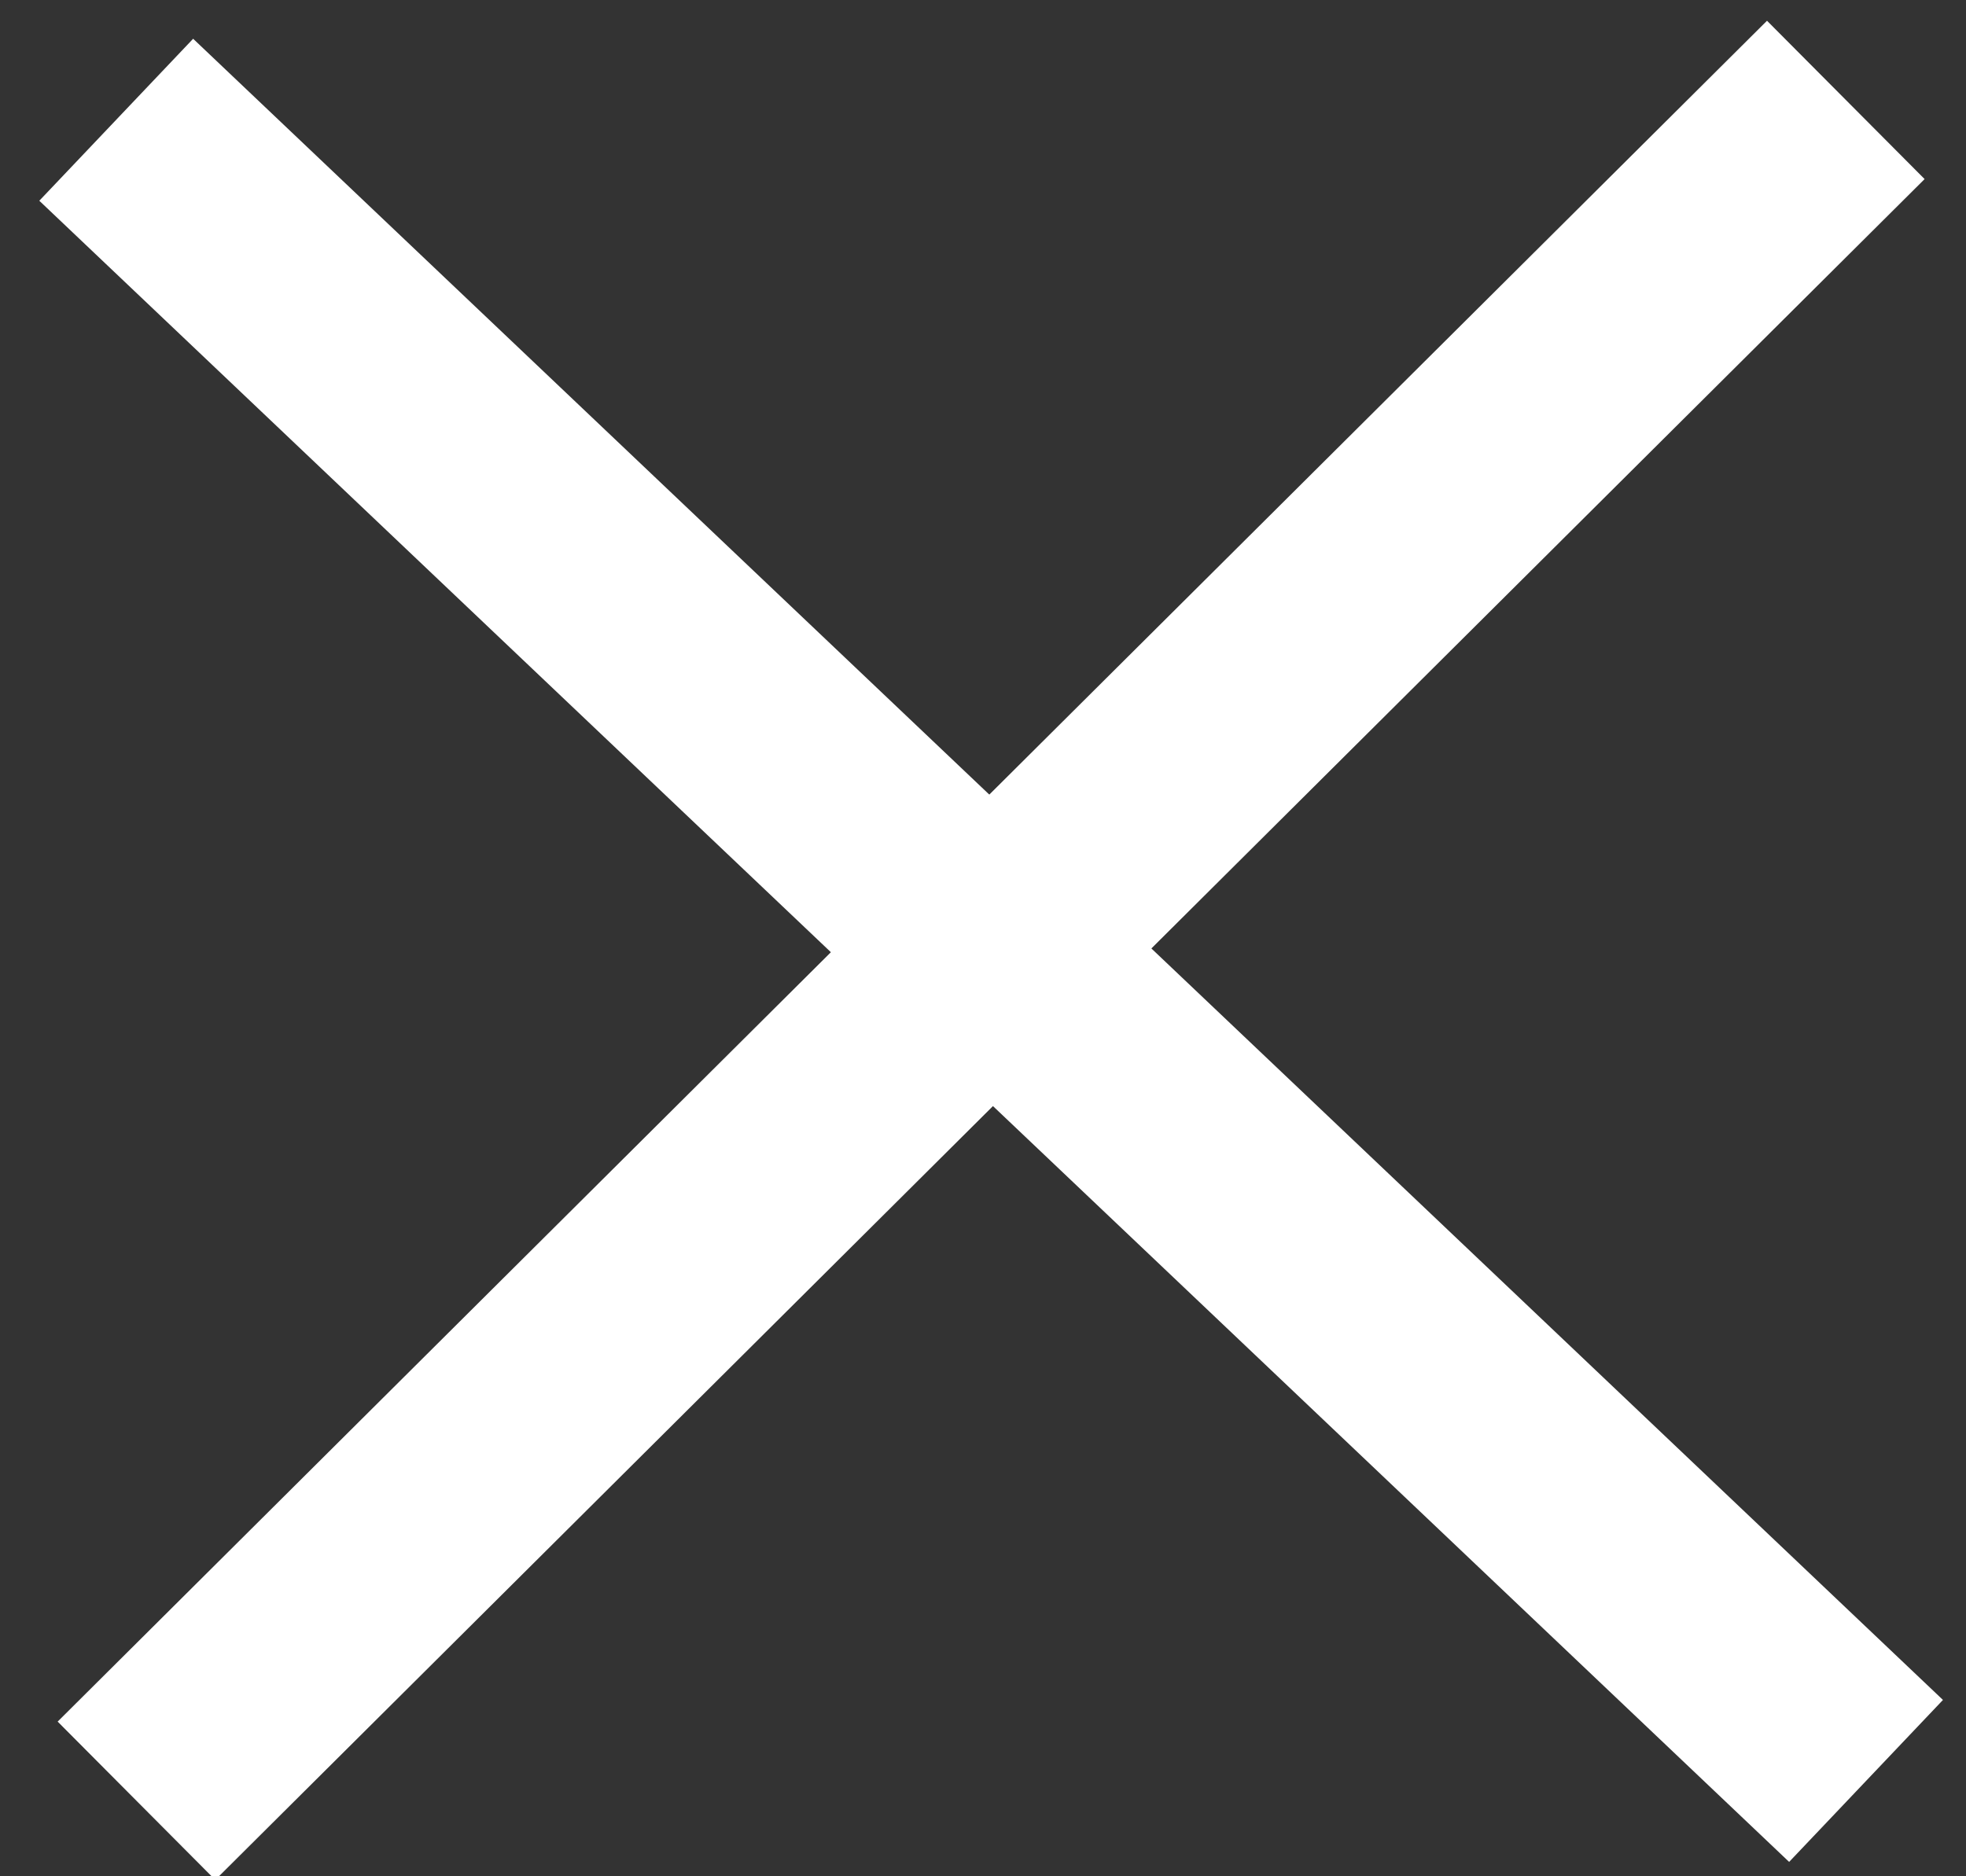
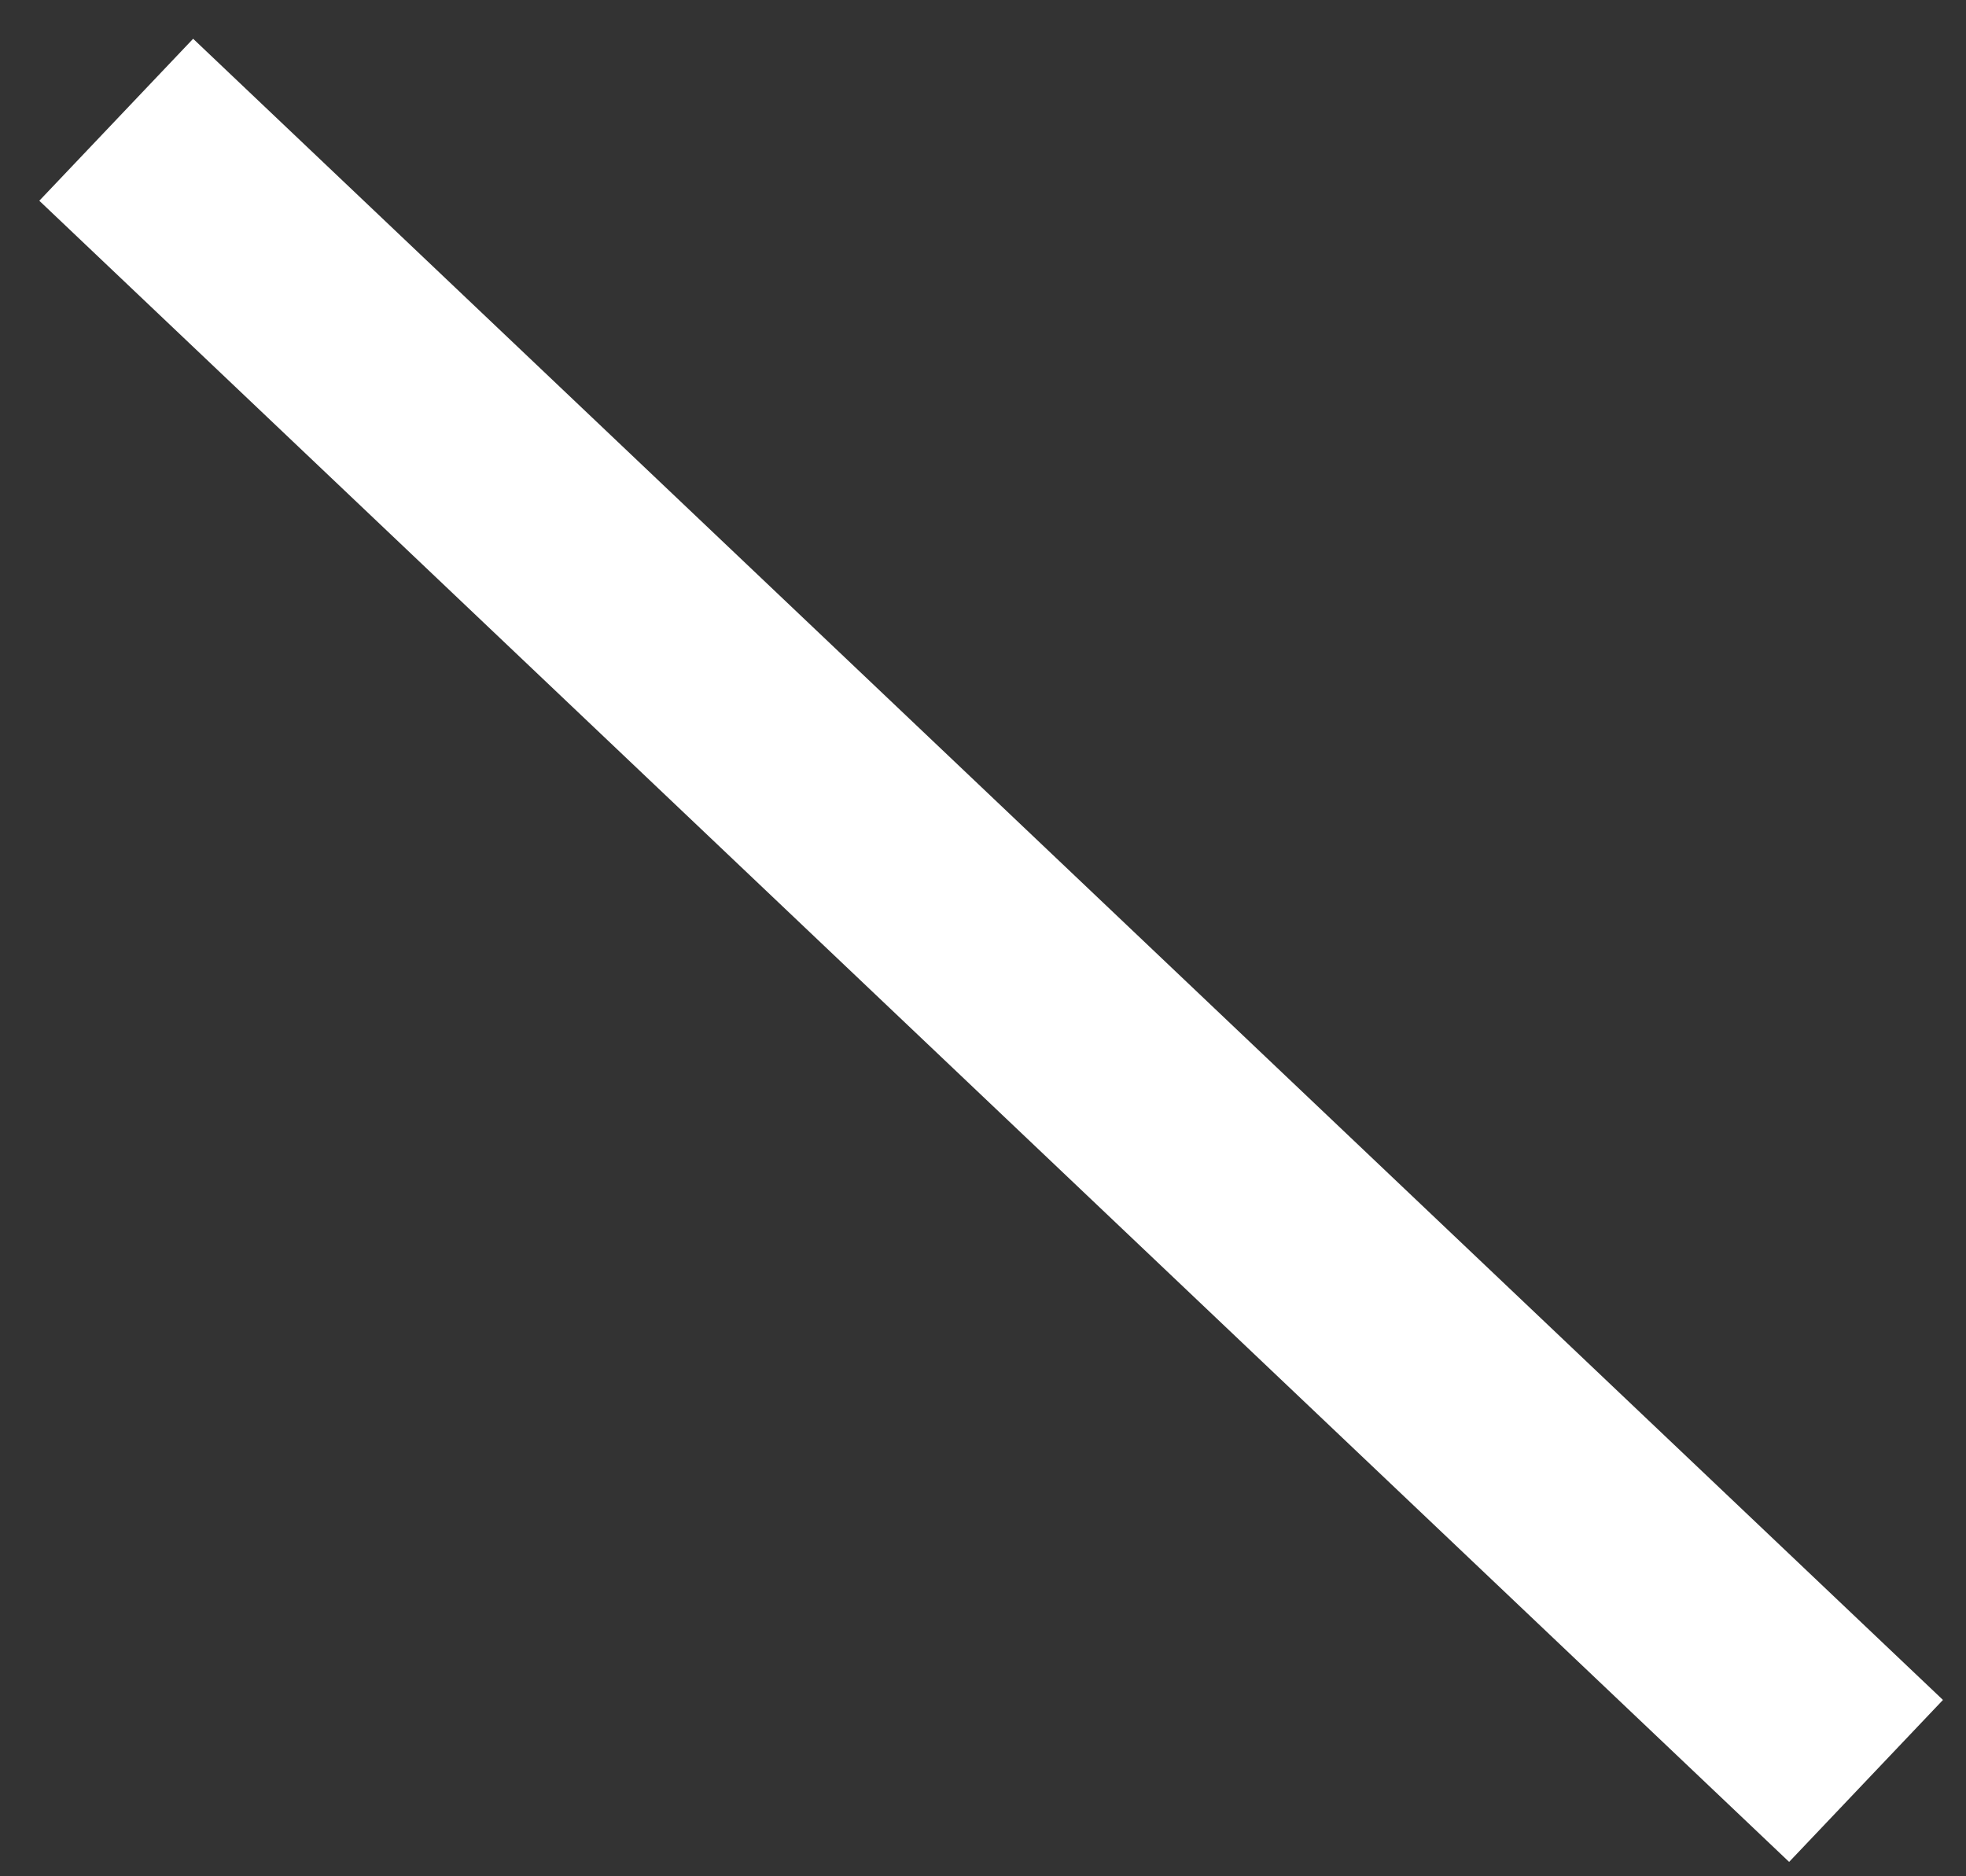
<svg xmlns="http://www.w3.org/2000/svg" width="22px" height="21px" viewBox="0 0 22 21" version="1.1">
  <rect x="0" y="0" width="22" height="21" fill="#333333" stroke="none" />
  <title>X</title>
  <desc>Created with Sketch.</desc>
  <defs />
  <g id="Page-1" stroke="none" stroke-width="1" fill="none" fill-rule="evenodd" stroke-linecap="square">
    <g id="15.-Amenities_Description" transform="translate(-322, -312)" stroke="#FFFFFF">
      <g id="X" transform="translate(324, 314)">
        <g id="Line">
-           <path d="M17.769,0 L0.413,17.273" stroke-width="2.5" />
          <path d="M0.207,0.201 L17.975,17.072" stroke-width="2.5" />
        </g>
      </g>
    </g>
  </g>
</svg>